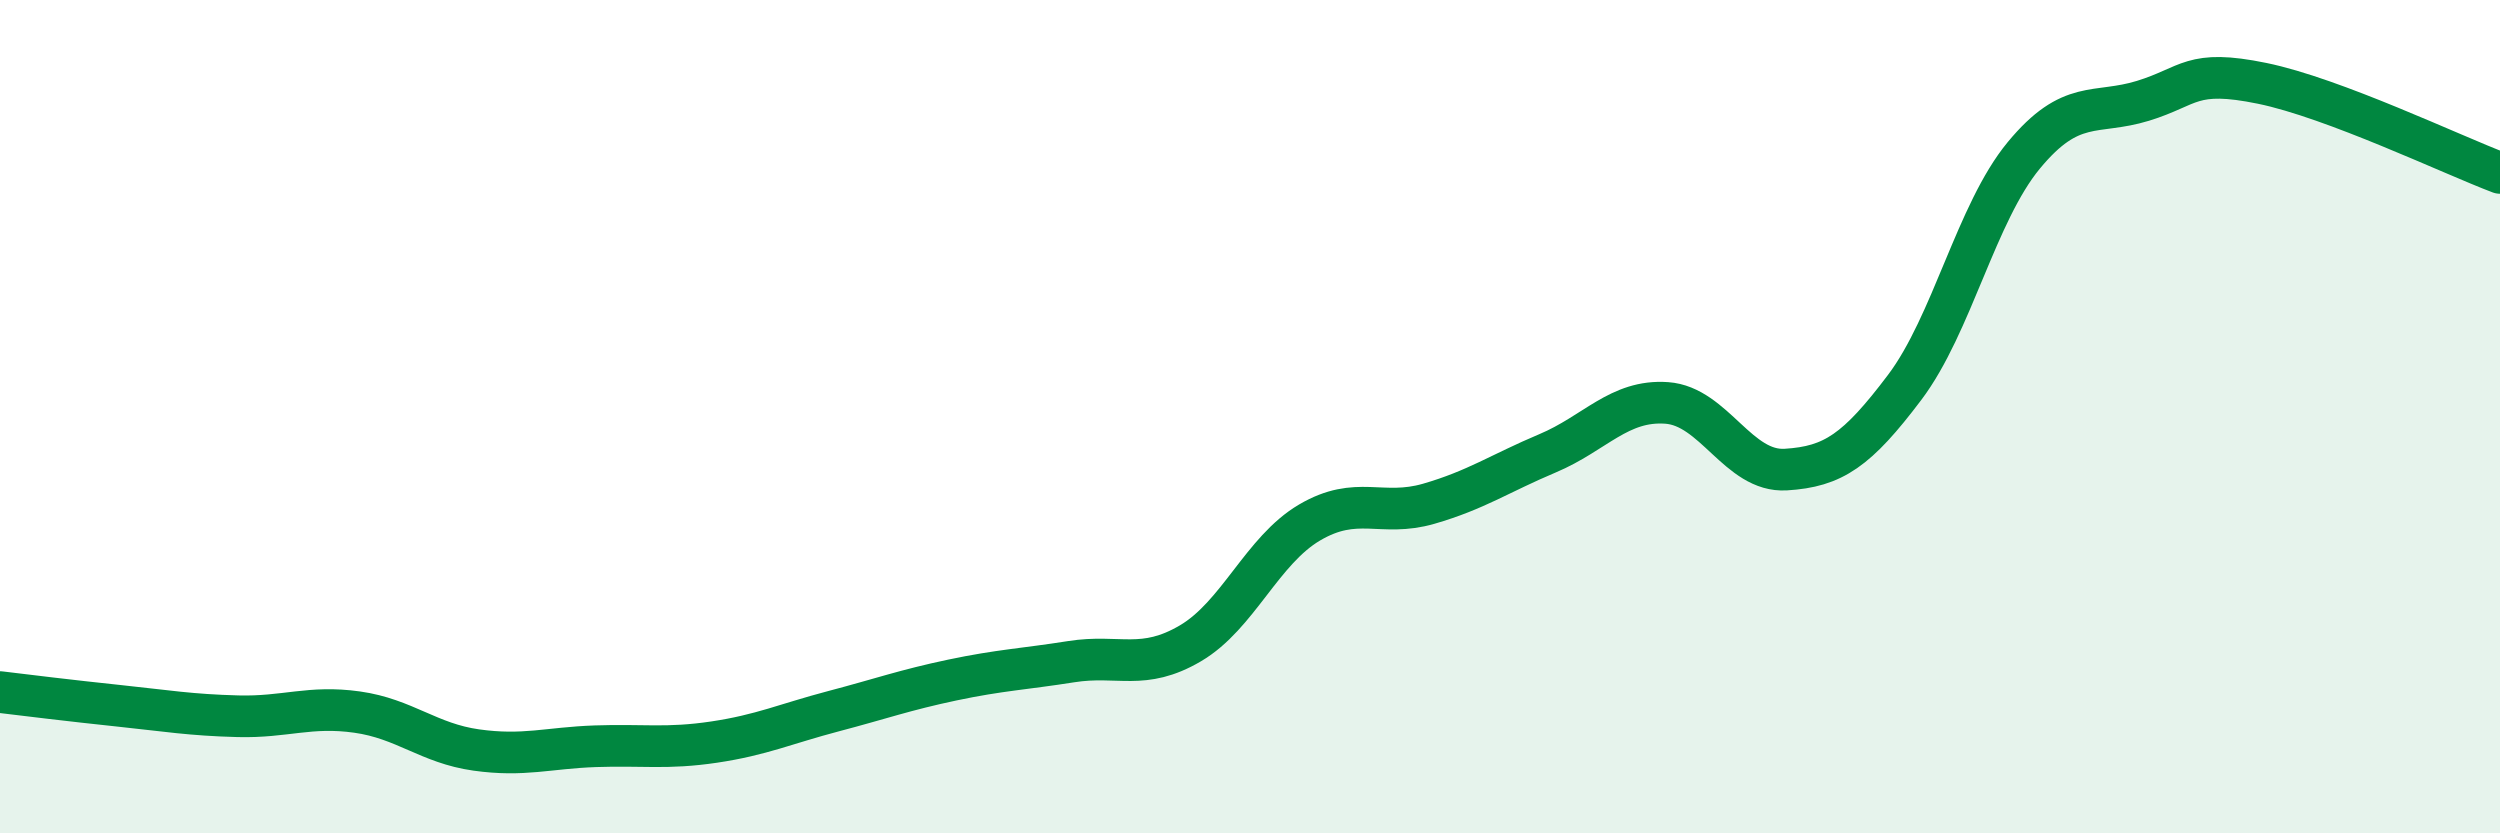
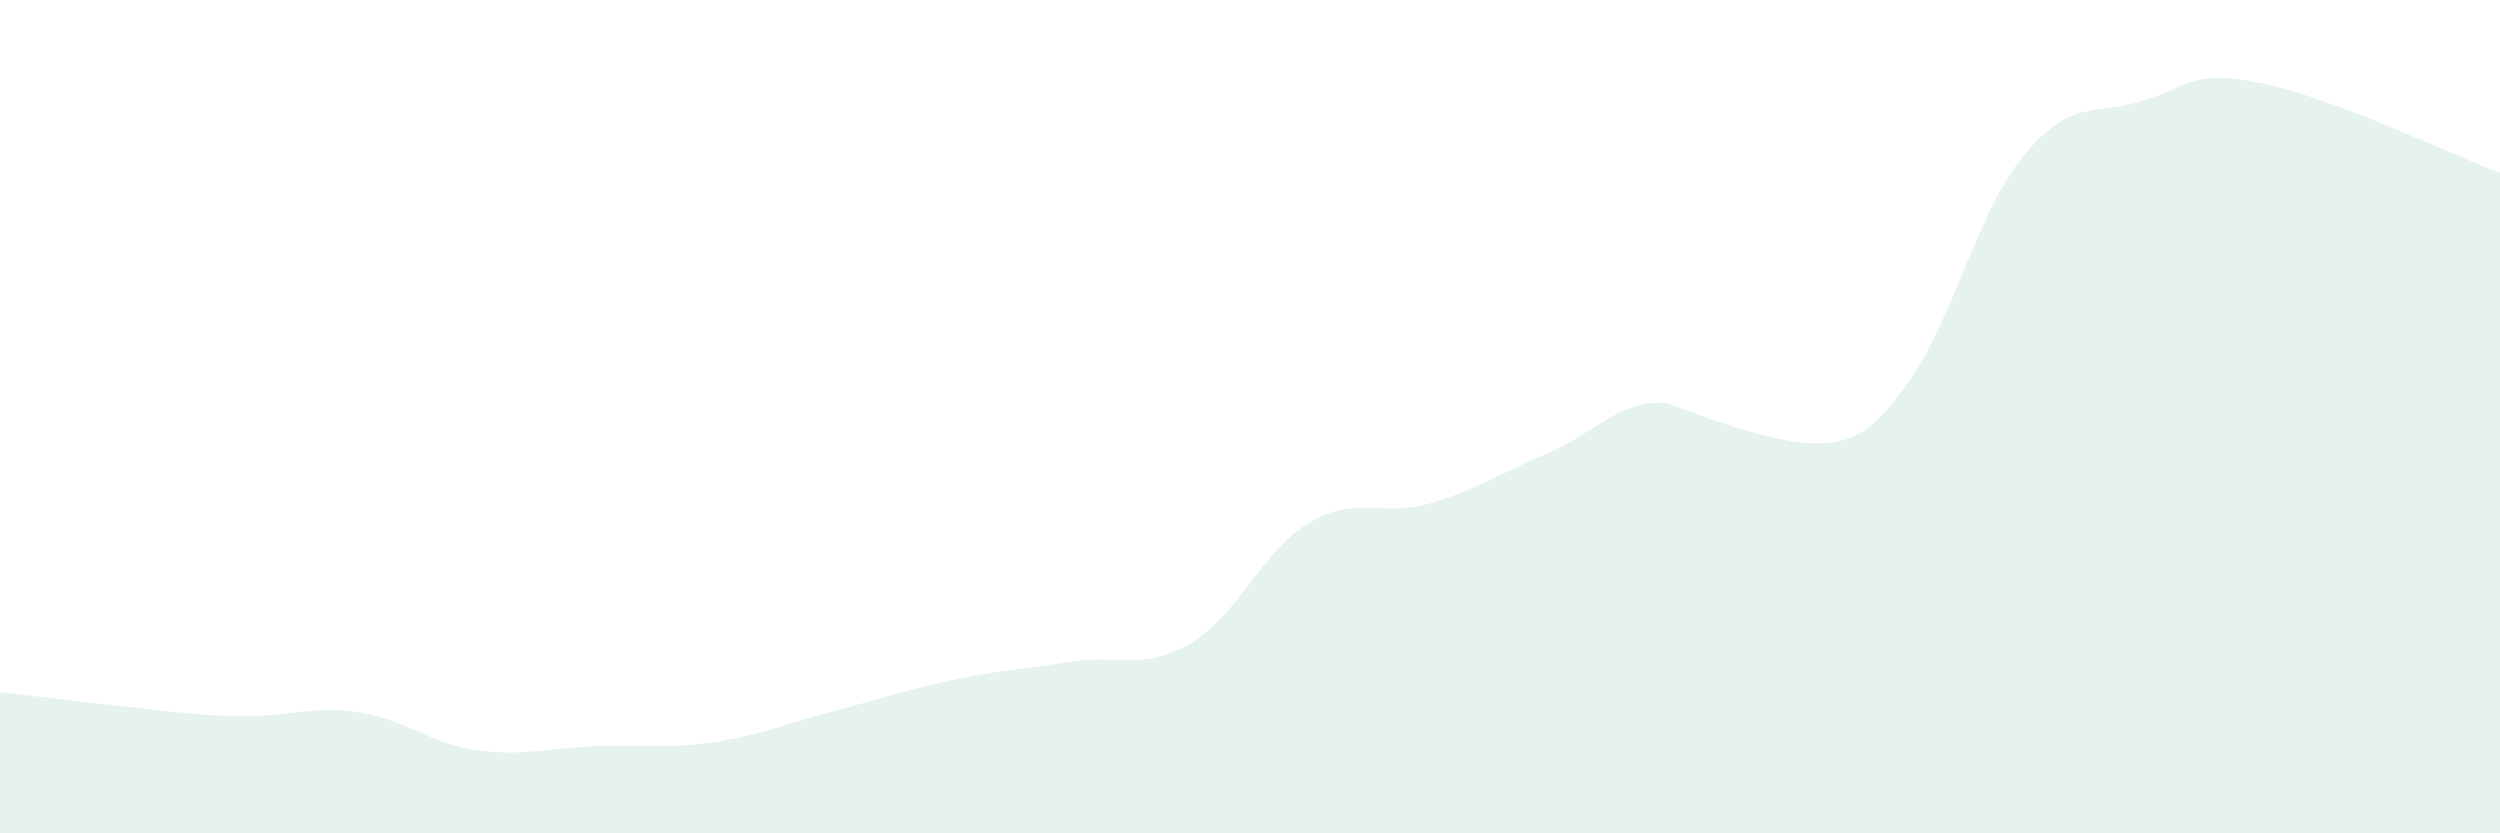
<svg xmlns="http://www.w3.org/2000/svg" width="60" height="20" viewBox="0 0 60 20">
-   <path d="M 0,16.61 C 0.57,16.68 1.72,16.82 2.86,16.94 C 4,17.06 4.57,17.16 5.71,17.19 C 6.85,17.22 7.43,16.93 8.57,17.09 C 9.71,17.25 10.29,17.84 11.43,18 C 12.57,18.16 13.15,17.95 14.29,17.91 C 15.43,17.87 16,17.98 17.14,17.81 C 18.28,17.64 18.86,17.37 20,17.07 C 21.14,16.77 21.72,16.56 22.86,16.32 C 24,16.08 24.57,16.06 25.71,15.88 C 26.85,15.7 27.43,16.11 28.57,15.44 C 29.71,14.77 30.29,13.21 31.43,12.54 C 32.57,11.87 33.15,12.42 34.29,12.09 C 35.43,11.76 36,11.36 37.14,10.88 C 38.28,10.4 38.86,9.59 40,9.67 C 41.14,9.75 41.72,11.34 42.86,11.27 C 44,11.2 44.57,10.81 45.71,9.3 C 46.85,7.79 47.43,5.11 48.57,3.73 C 49.71,2.35 50.29,2.77 51.43,2.42 C 52.57,2.07 52.58,1.65 54.29,2 C 56,2.35 58.86,3.72 60,4.15L60 20L0 20Z" fill="#008740" opacity="0.1" stroke-linecap="round" stroke-linejoin="round" />
-   <path d="M 0,16.61 C 0.57,16.68 1.72,16.82 2.86,16.94 C 4,17.06 4.57,17.16 5.71,17.19 C 6.85,17.22 7.43,16.93 8.57,17.09 C 9.71,17.25 10.29,17.84 11.43,18 C 12.57,18.16 13.15,17.95 14.29,17.91 C 15.43,17.87 16,17.98 17.14,17.81 C 18.28,17.64 18.86,17.37 20,17.07 C 21.14,16.77 21.72,16.56 22.86,16.32 C 24,16.08 24.57,16.06 25.71,15.88 C 26.85,15.7 27.43,16.11 28.57,15.44 C 29.71,14.77 30.29,13.21 31.43,12.54 C 32.57,11.87 33.15,12.42 34.29,12.09 C 35.43,11.76 36,11.36 37.14,10.88 C 38.28,10.4 38.86,9.59 40,9.67 C 41.14,9.75 41.72,11.34 42.86,11.27 C 44,11.2 44.57,10.81 45.71,9.3 C 46.85,7.79 47.43,5.11 48.57,3.73 C 49.71,2.35 50.29,2.77 51.43,2.42 C 52.57,2.07 52.58,1.65 54.29,2 C 56,2.35 58.86,3.72 60,4.15" stroke="#008740" stroke-width="1" fill="none" stroke-linecap="round" stroke-linejoin="round" />
+   <path d="M 0,16.61 C 0.57,16.68 1.72,16.82 2.86,16.94 C 4,17.06 4.57,17.16 5.71,17.19 C 6.85,17.22 7.43,16.93 8.57,17.09 C 9.71,17.25 10.29,17.84 11.43,18 C 12.57,18.16 13.15,17.95 14.29,17.91 C 15.43,17.87 16,17.98 17.14,17.81 C 18.28,17.64 18.86,17.37 20,17.07 C 21.14,16.77 21.72,16.56 22.86,16.32 C 24,16.08 24.57,16.06 25.71,15.88 C 26.85,15.7 27.43,16.11 28.57,15.44 C 29.71,14.77 30.29,13.21 31.43,12.54 C 32.57,11.87 33.15,12.42 34.29,12.09 C 35.43,11.76 36,11.36 37.14,10.88 C 38.28,10.4 38.86,9.59 40,9.67 C 44,11.2 44.57,10.81 45.71,9.3 C 46.85,7.79 47.43,5.11 48.57,3.73 C 49.71,2.35 50.29,2.77 51.43,2.42 C 52.57,2.07 52.58,1.65 54.29,2 C 56,2.35 58.86,3.72 60,4.15L60 20L0 20Z" fill="#008740" opacity="0.1" stroke-linecap="round" stroke-linejoin="round" />
</svg>